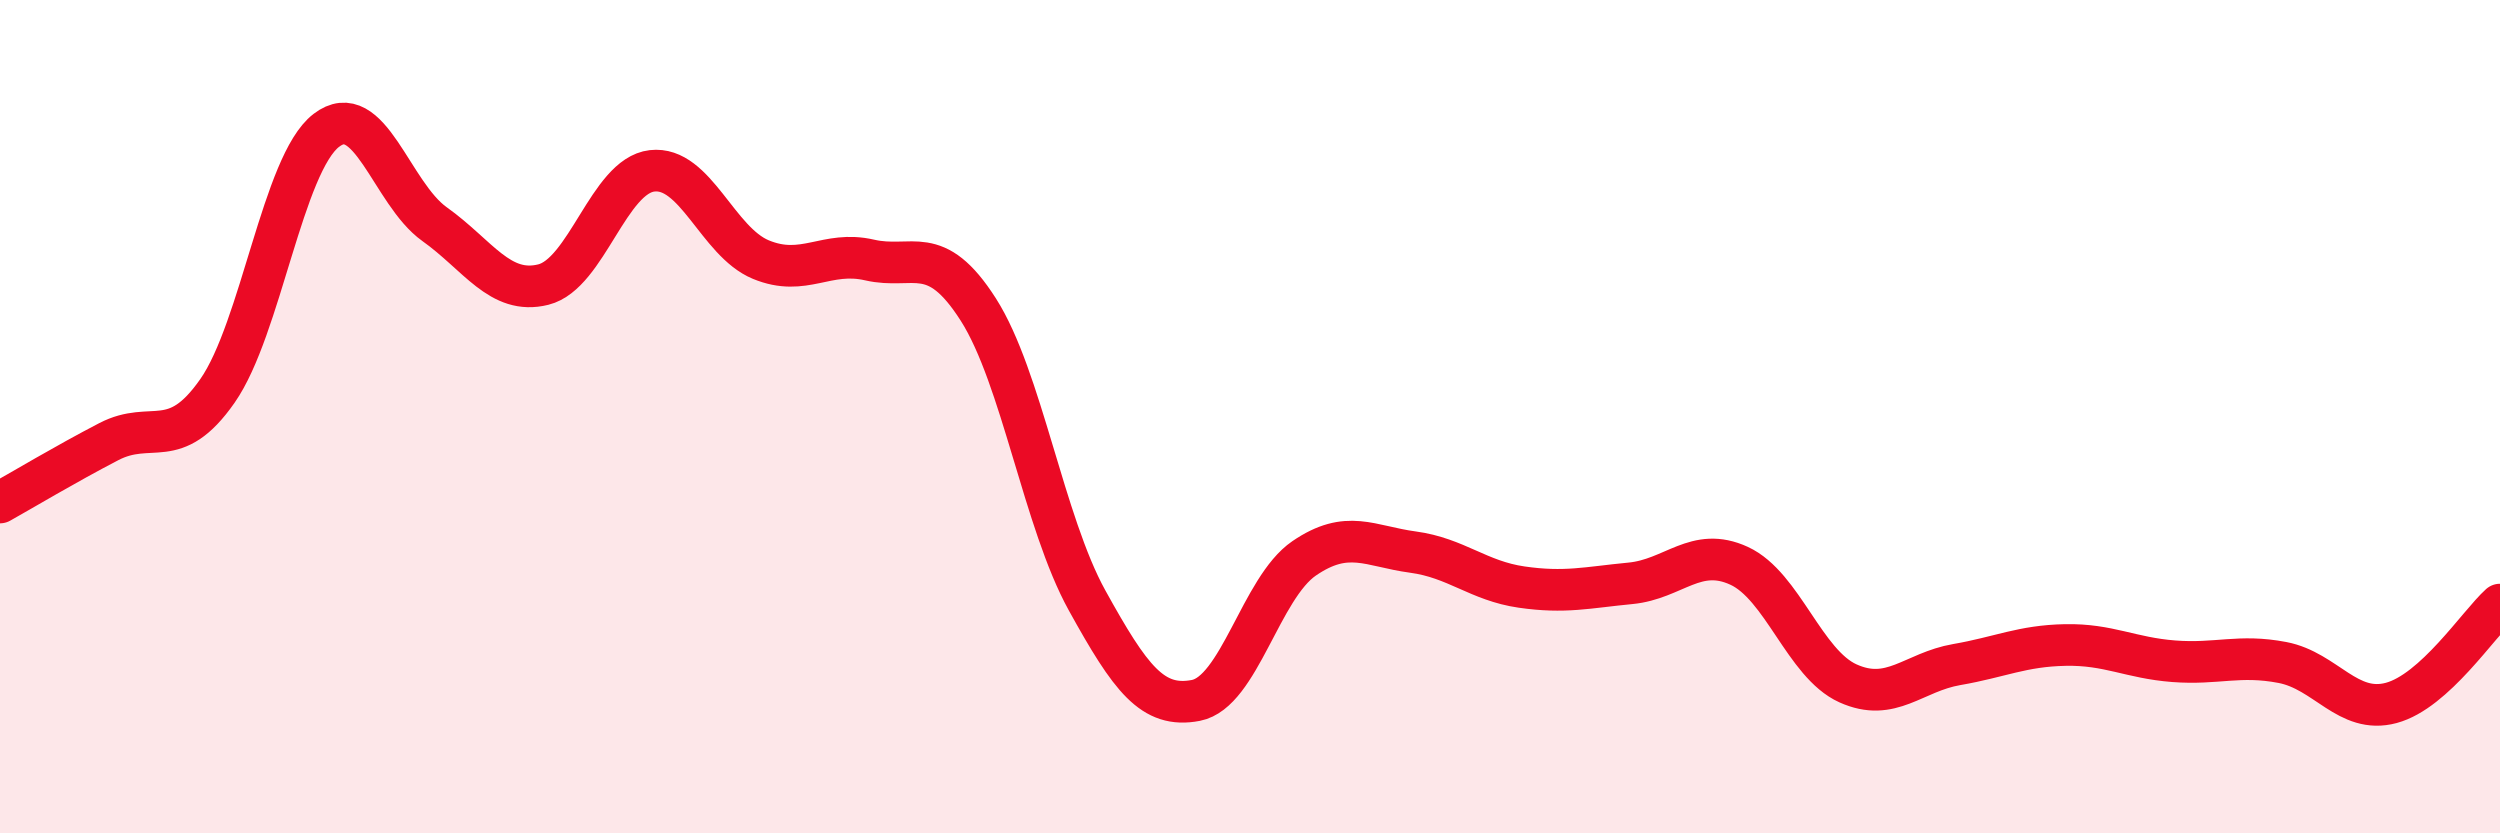
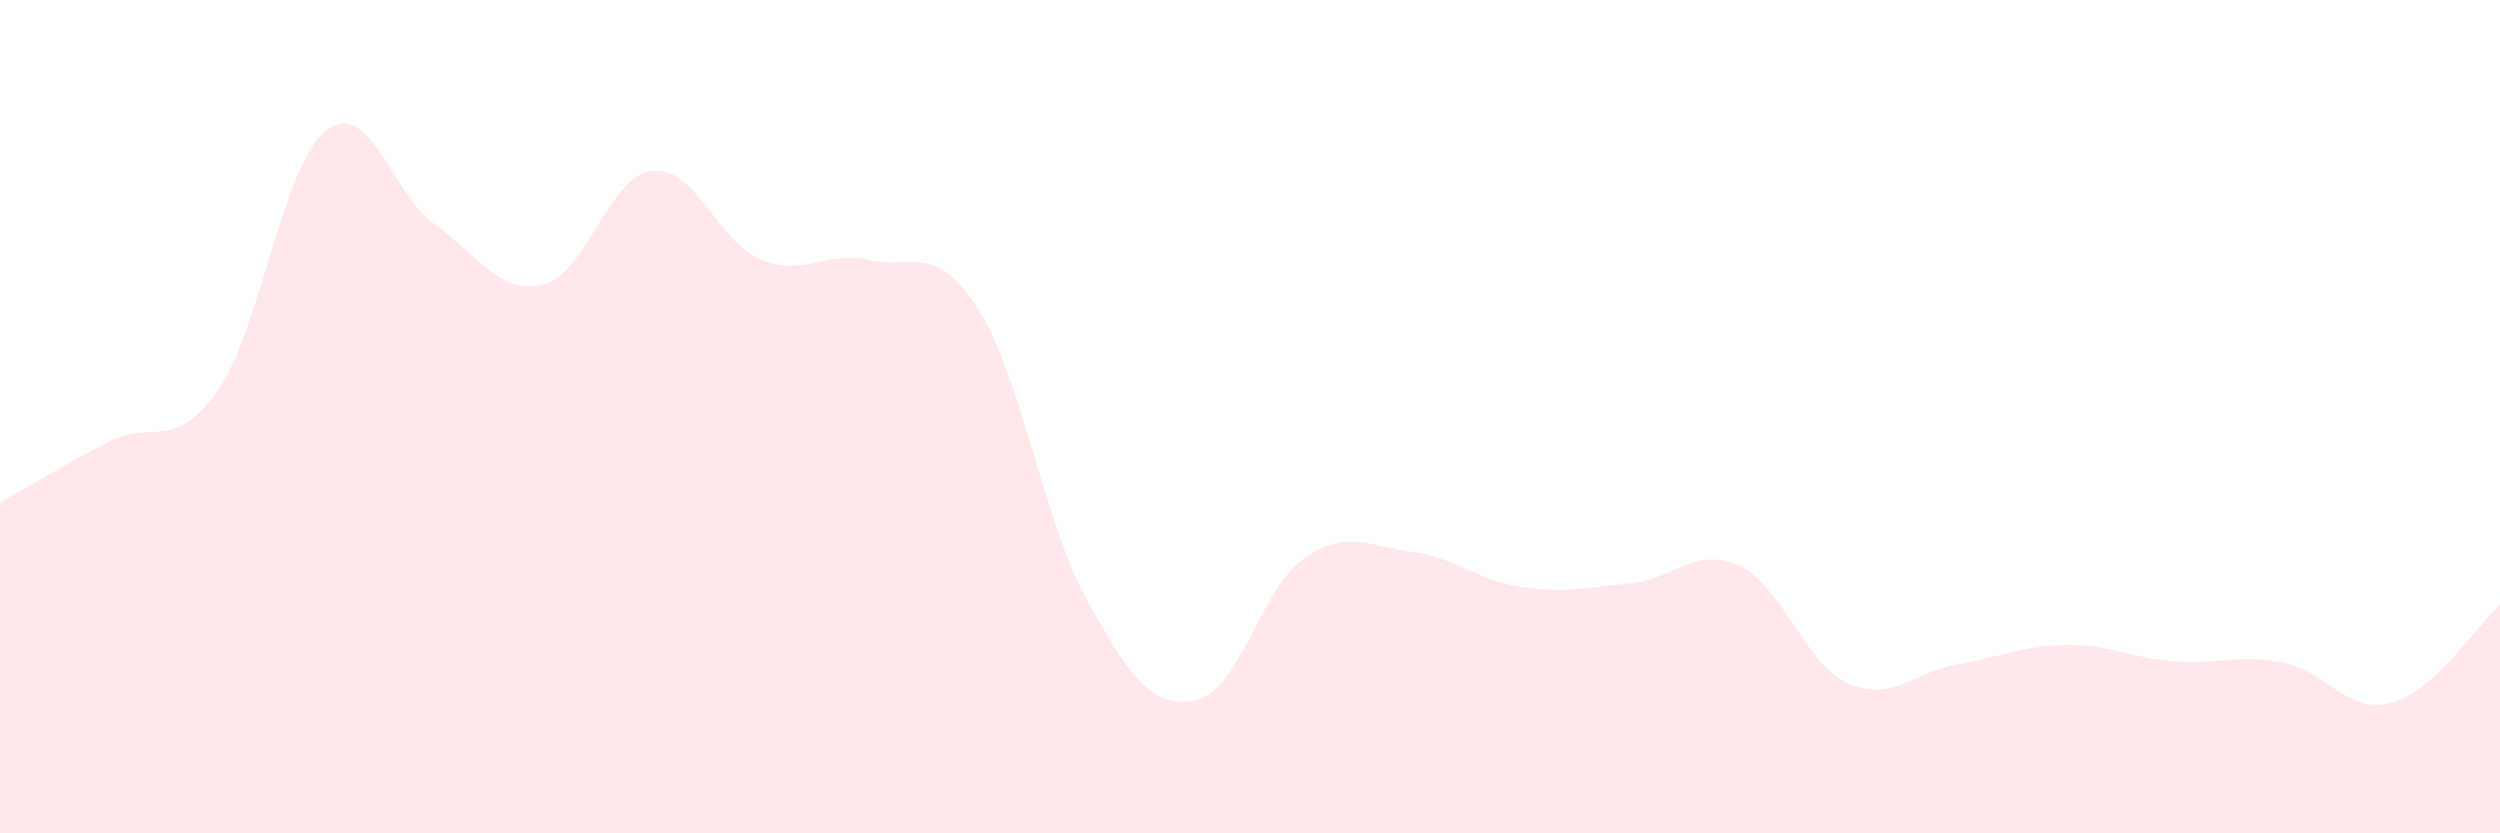
<svg xmlns="http://www.w3.org/2000/svg" width="60" height="20" viewBox="0 0 60 20">
  <path d="M 0,12.06 C 0.52,11.77 1.57,11.14 2.61,10.6 C 3.65,10.06 4.18,10.87 5.22,9.38 C 6.26,7.89 6.79,3.93 7.83,3.13 C 8.87,2.33 9.39,4.64 10.43,5.38 C 11.47,6.12 12,7.09 13.04,6.83 C 14.08,6.57 14.61,4.22 15.65,4.1 C 16.69,3.98 17.22,5.8 18.26,6.23 C 19.3,6.66 19.83,6 20.87,6.24 C 21.91,6.48 22.44,5.8 23.48,7.43 C 24.52,9.06 25.05,12.53 26.09,14.41 C 27.13,16.29 27.66,17.01 28.7,16.81 C 29.74,16.61 30.26,14.11 31.3,13.4 C 32.34,12.69 32.87,13.11 33.91,13.25 C 34.95,13.39 35.48,13.94 36.52,14.09 C 37.56,14.24 38.09,14.1 39.13,14 C 40.17,13.9 40.7,13.1 41.74,13.58 C 42.78,14.06 43.31,15.93 44.35,16.4 C 45.39,16.87 45.92,16.13 46.96,15.95 C 48,15.77 48.53,15.5 49.57,15.48 C 50.61,15.46 51.13,15.79 52.17,15.87 C 53.21,15.95 53.74,15.7 54.78,15.9 C 55.82,16.1 56.35,17.15 57.39,16.87 C 58.43,16.59 59.48,14.98 60,14.51L60 20L0 20Z" fill="#EB0A25" opacity="0.1" stroke-linecap="round" stroke-linejoin="round" />
-   <path d="M 0,12.06 C 0.52,11.77 1.57,11.14 2.61,10.6 C 3.65,10.06 4.18,10.87 5.22,9.38 C 6.26,7.89 6.79,3.93 7.83,3.13 C 8.87,2.33 9.39,4.64 10.43,5.38 C 11.47,6.12 12,7.09 13.04,6.83 C 14.08,6.57 14.61,4.22 15.65,4.1 C 16.69,3.98 17.22,5.8 18.26,6.23 C 19.3,6.66 19.83,6 20.87,6.24 C 21.91,6.48 22.44,5.8 23.48,7.43 C 24.52,9.06 25.05,12.53 26.09,14.41 C 27.13,16.29 27.66,17.01 28.7,16.81 C 29.74,16.61 30.26,14.11 31.3,13.4 C 32.34,12.69 32.87,13.11 33.91,13.25 C 34.95,13.39 35.48,13.94 36.52,14.09 C 37.56,14.24 38.09,14.1 39.13,14 C 40.17,13.9 40.7,13.1 41.74,13.58 C 42.78,14.06 43.31,15.93 44.35,16.4 C 45.39,16.87 45.92,16.13 46.96,15.95 C 48,15.77 48.53,15.5 49.57,15.48 C 50.61,15.46 51.13,15.79 52.17,15.87 C 53.21,15.95 53.74,15.7 54.78,15.9 C 55.82,16.1 56.35,17.15 57.39,16.87 C 58.43,16.59 59.48,14.98 60,14.51" stroke="#EB0A25" stroke-width="1" fill="none" stroke-linecap="round" stroke-linejoin="round" />
</svg>